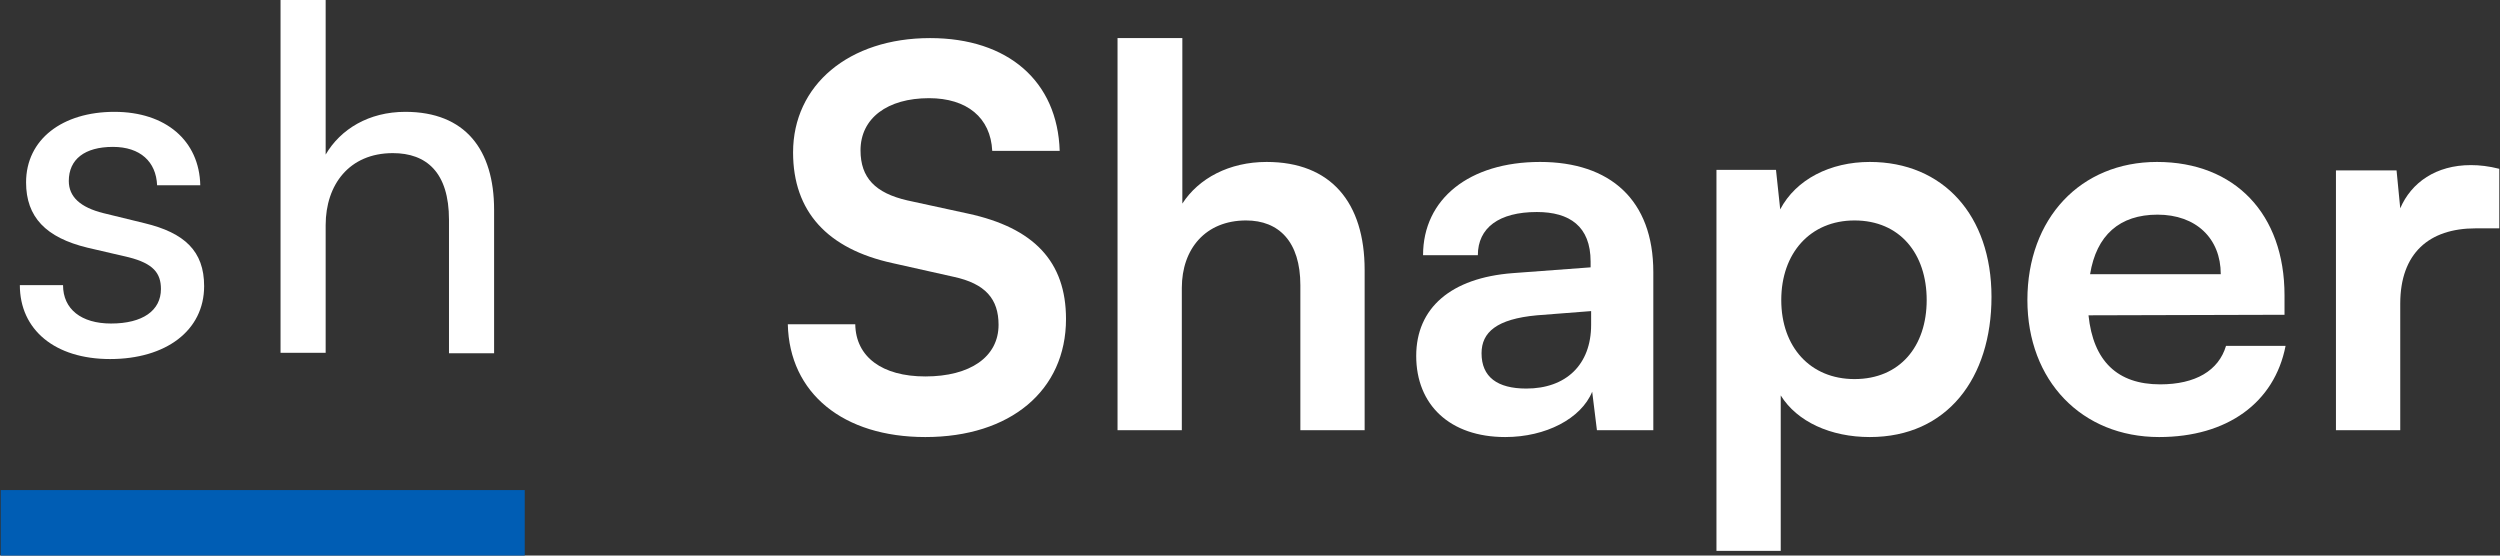
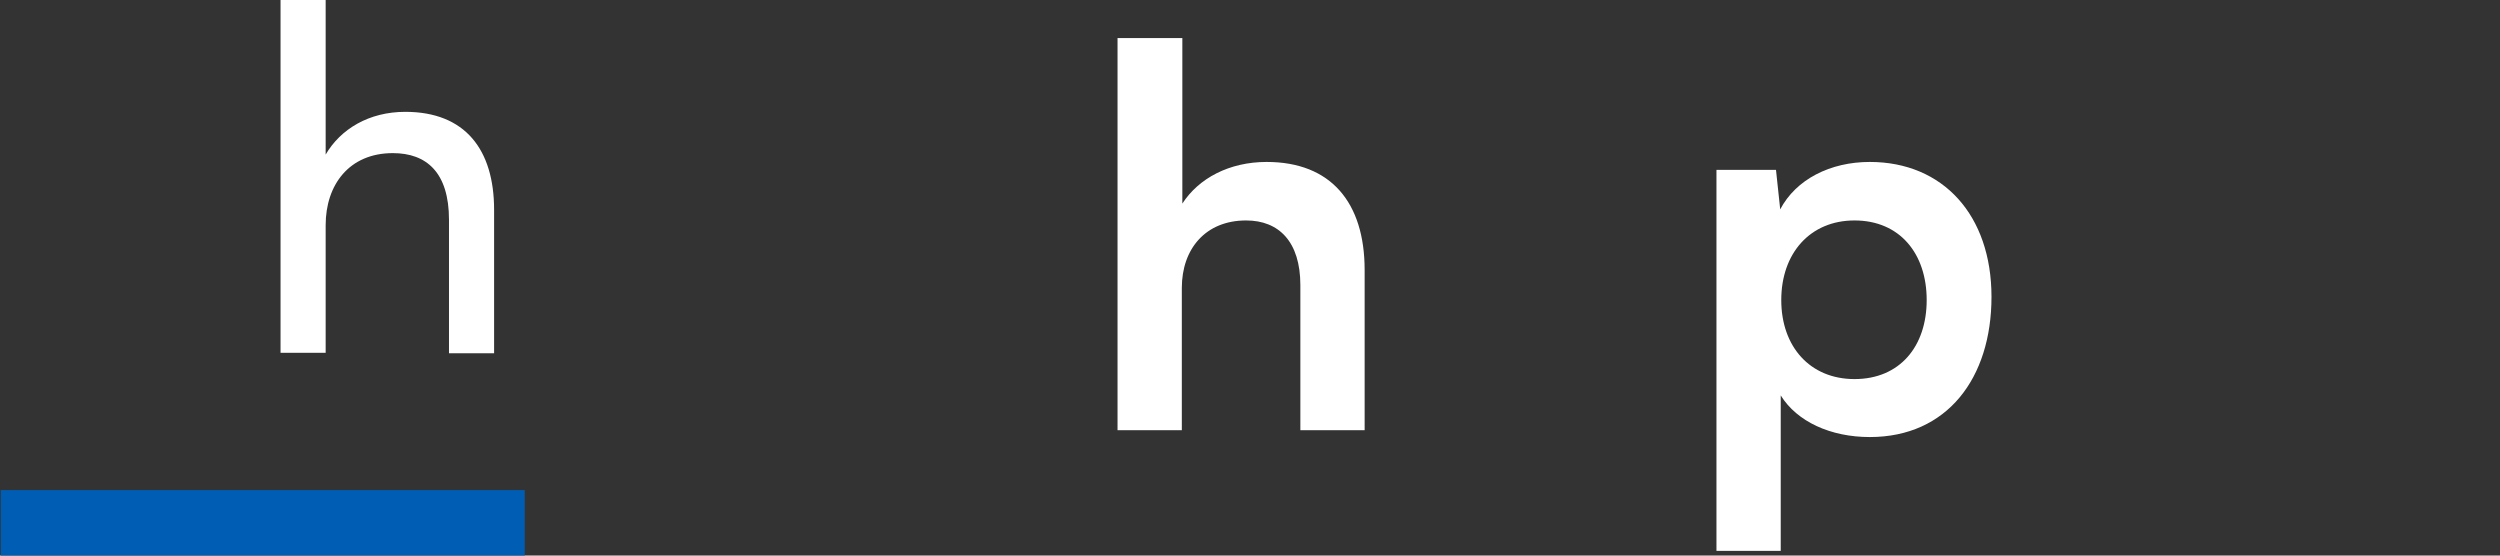
<svg xmlns="http://www.w3.org/2000/svg" width="144" height="32" viewBox="0 0 144 32" fill="none">
  <rect x="0" y="0" width="144" height="32" fill="#333333" stroke="none" />
-   <path d="M45.681 8.782C45.681 4.896 48.898 2.194 53.572 2.194C58.064 2.194 60.916 4.684 61.038 8.691H57.153C57.062 6.778 55.697 5.655 53.511 5.655C51.114 5.655 49.566 6.809 49.566 8.66C49.566 10.239 50.416 11.119 52.267 11.544L55.757 12.303C59.551 13.123 61.402 15.066 61.402 18.374C61.402 22.503 58.185 25.174 53.299 25.174C48.565 25.174 45.469 22.655 45.378 18.678H49.263C49.293 20.56 50.81 21.683 53.299 21.683C55.879 21.683 57.517 20.56 57.517 18.708C57.517 17.221 56.759 16.34 54.938 15.946L51.417 15.157C47.654 14.337 45.681 12.182 45.681 8.782Z" fill="white" />
  <path d="M68.073 24.78H64.37V2.194H68.103V11.726C69.044 10.269 70.804 9.328 72.959 9.328C76.661 9.328 78.603 11.666 78.603 15.551V24.78H74.901V16.431C74.901 13.912 73.657 12.698 71.775 12.698C69.438 12.698 68.073 14.337 68.073 16.583V24.78Z" fill="white" />
-   <path d="M86.703 25.174C83.516 25.174 81.574 23.322 81.574 20.499C81.574 17.737 83.577 16.006 87.127 15.733L91.619 15.399V15.066C91.619 13.032 90.405 12.212 88.523 12.212C86.338 12.212 85.124 13.123 85.124 14.701H81.968C81.968 11.453 84.639 9.328 88.706 9.328C92.742 9.328 95.231 11.514 95.231 15.673V24.78H91.983L91.71 22.564C91.073 24.112 89.039 25.174 86.703 25.174ZM87.916 22.381C90.193 22.381 91.649 21.015 91.649 18.708V17.919L88.523 18.162C86.217 18.374 85.337 19.133 85.337 20.348C85.337 21.714 86.247 22.381 87.916 22.381Z" fill="white" />
-   <path d="M98.868 31.731V9.783H102.297L102.54 12.06C103.45 10.33 105.423 9.328 107.699 9.328C111.918 9.328 114.71 12.394 114.71 17.099C114.71 21.774 112.16 25.174 107.699 25.174C105.453 25.174 103.511 24.294 102.57 22.776V31.731H98.868ZM102.601 17.282C102.601 19.983 104.27 21.835 106.819 21.835C109.429 21.835 110.977 19.953 110.977 17.282C110.977 14.61 109.429 12.698 106.819 12.698C104.27 12.698 102.601 14.58 102.601 17.282Z" fill="white" />
-   <path d="M124.365 25.174C119.904 25.174 116.778 21.926 116.778 17.282C116.778 12.576 119.843 9.328 124.243 9.328C128.735 9.328 131.588 12.333 131.588 17.008V18.131L120.298 18.162C120.571 20.803 121.967 22.139 124.426 22.139C126.459 22.139 127.794 21.349 128.219 19.922H131.649C131.011 23.201 128.28 25.174 124.365 25.174ZM124.274 12.364C122.089 12.364 120.753 13.548 120.389 15.794H127.916C127.916 13.73 126.489 12.364 124.274 12.364Z" fill="white" />
-   <path d="M143.959 9.723V13.153H142.593C139.923 13.153 138.254 14.58 138.254 17.494V24.78H134.551V9.814H138.041L138.254 11.999C138.891 10.512 140.317 9.51 142.32 9.51C142.836 9.51 143.352 9.571 143.959 9.723Z" fill="white" />
-   <path d="M1.143 16.424H3.631C3.631 17.806 4.681 18.635 6.395 18.635C8.219 18.635 9.27 17.889 9.27 16.645C9.27 15.732 8.828 15.179 7.418 14.82L5.041 14.267C2.636 13.686 1.502 12.497 1.502 10.507C1.502 8.018 3.603 6.442 6.589 6.442C9.546 6.442 11.481 8.101 11.536 10.672H9.049C8.993 9.318 8.081 8.461 6.506 8.461C4.875 8.461 3.963 9.179 3.963 10.424C3.963 11.336 4.626 11.944 5.953 12.276L8.33 12.857C10.624 13.41 11.758 14.46 11.758 16.479C11.758 19.05 9.546 20.681 6.34 20.681C3.161 20.681 1.143 18.995 1.143 16.424Z" fill="white" />
+   <path d="M98.868 31.731V9.783H102.297L102.54 12.06C103.45 10.33 105.423 9.328 107.699 9.328C111.918 9.328 114.71 12.394 114.71 17.099C114.71 21.774 112.16 25.174 107.699 25.174C105.453 25.174 103.511 24.294 102.57 22.776V31.731H98.868M102.601 17.282C102.601 19.983 104.27 21.835 106.819 21.835C109.429 21.835 110.977 19.953 110.977 17.282C110.977 14.61 109.429 12.698 106.819 12.698C104.27 12.698 102.601 14.58 102.601 17.282Z" fill="white" />
  <path d="M18.758 20.322H16.159V0H18.758V8.903C19.614 7.438 21.245 6.442 23.346 6.442C26.801 6.442 28.46 8.626 28.46 12.083V20.35H25.862V12.663C25.862 9.926 24.562 8.82 22.628 8.82C20.112 8.82 18.758 10.645 18.758 12.967V20.322Z" fill="white" />
  <rect x="0.041" y="28.226" width="30.184" height="3.774" fill="#005DB4" />
</svg>